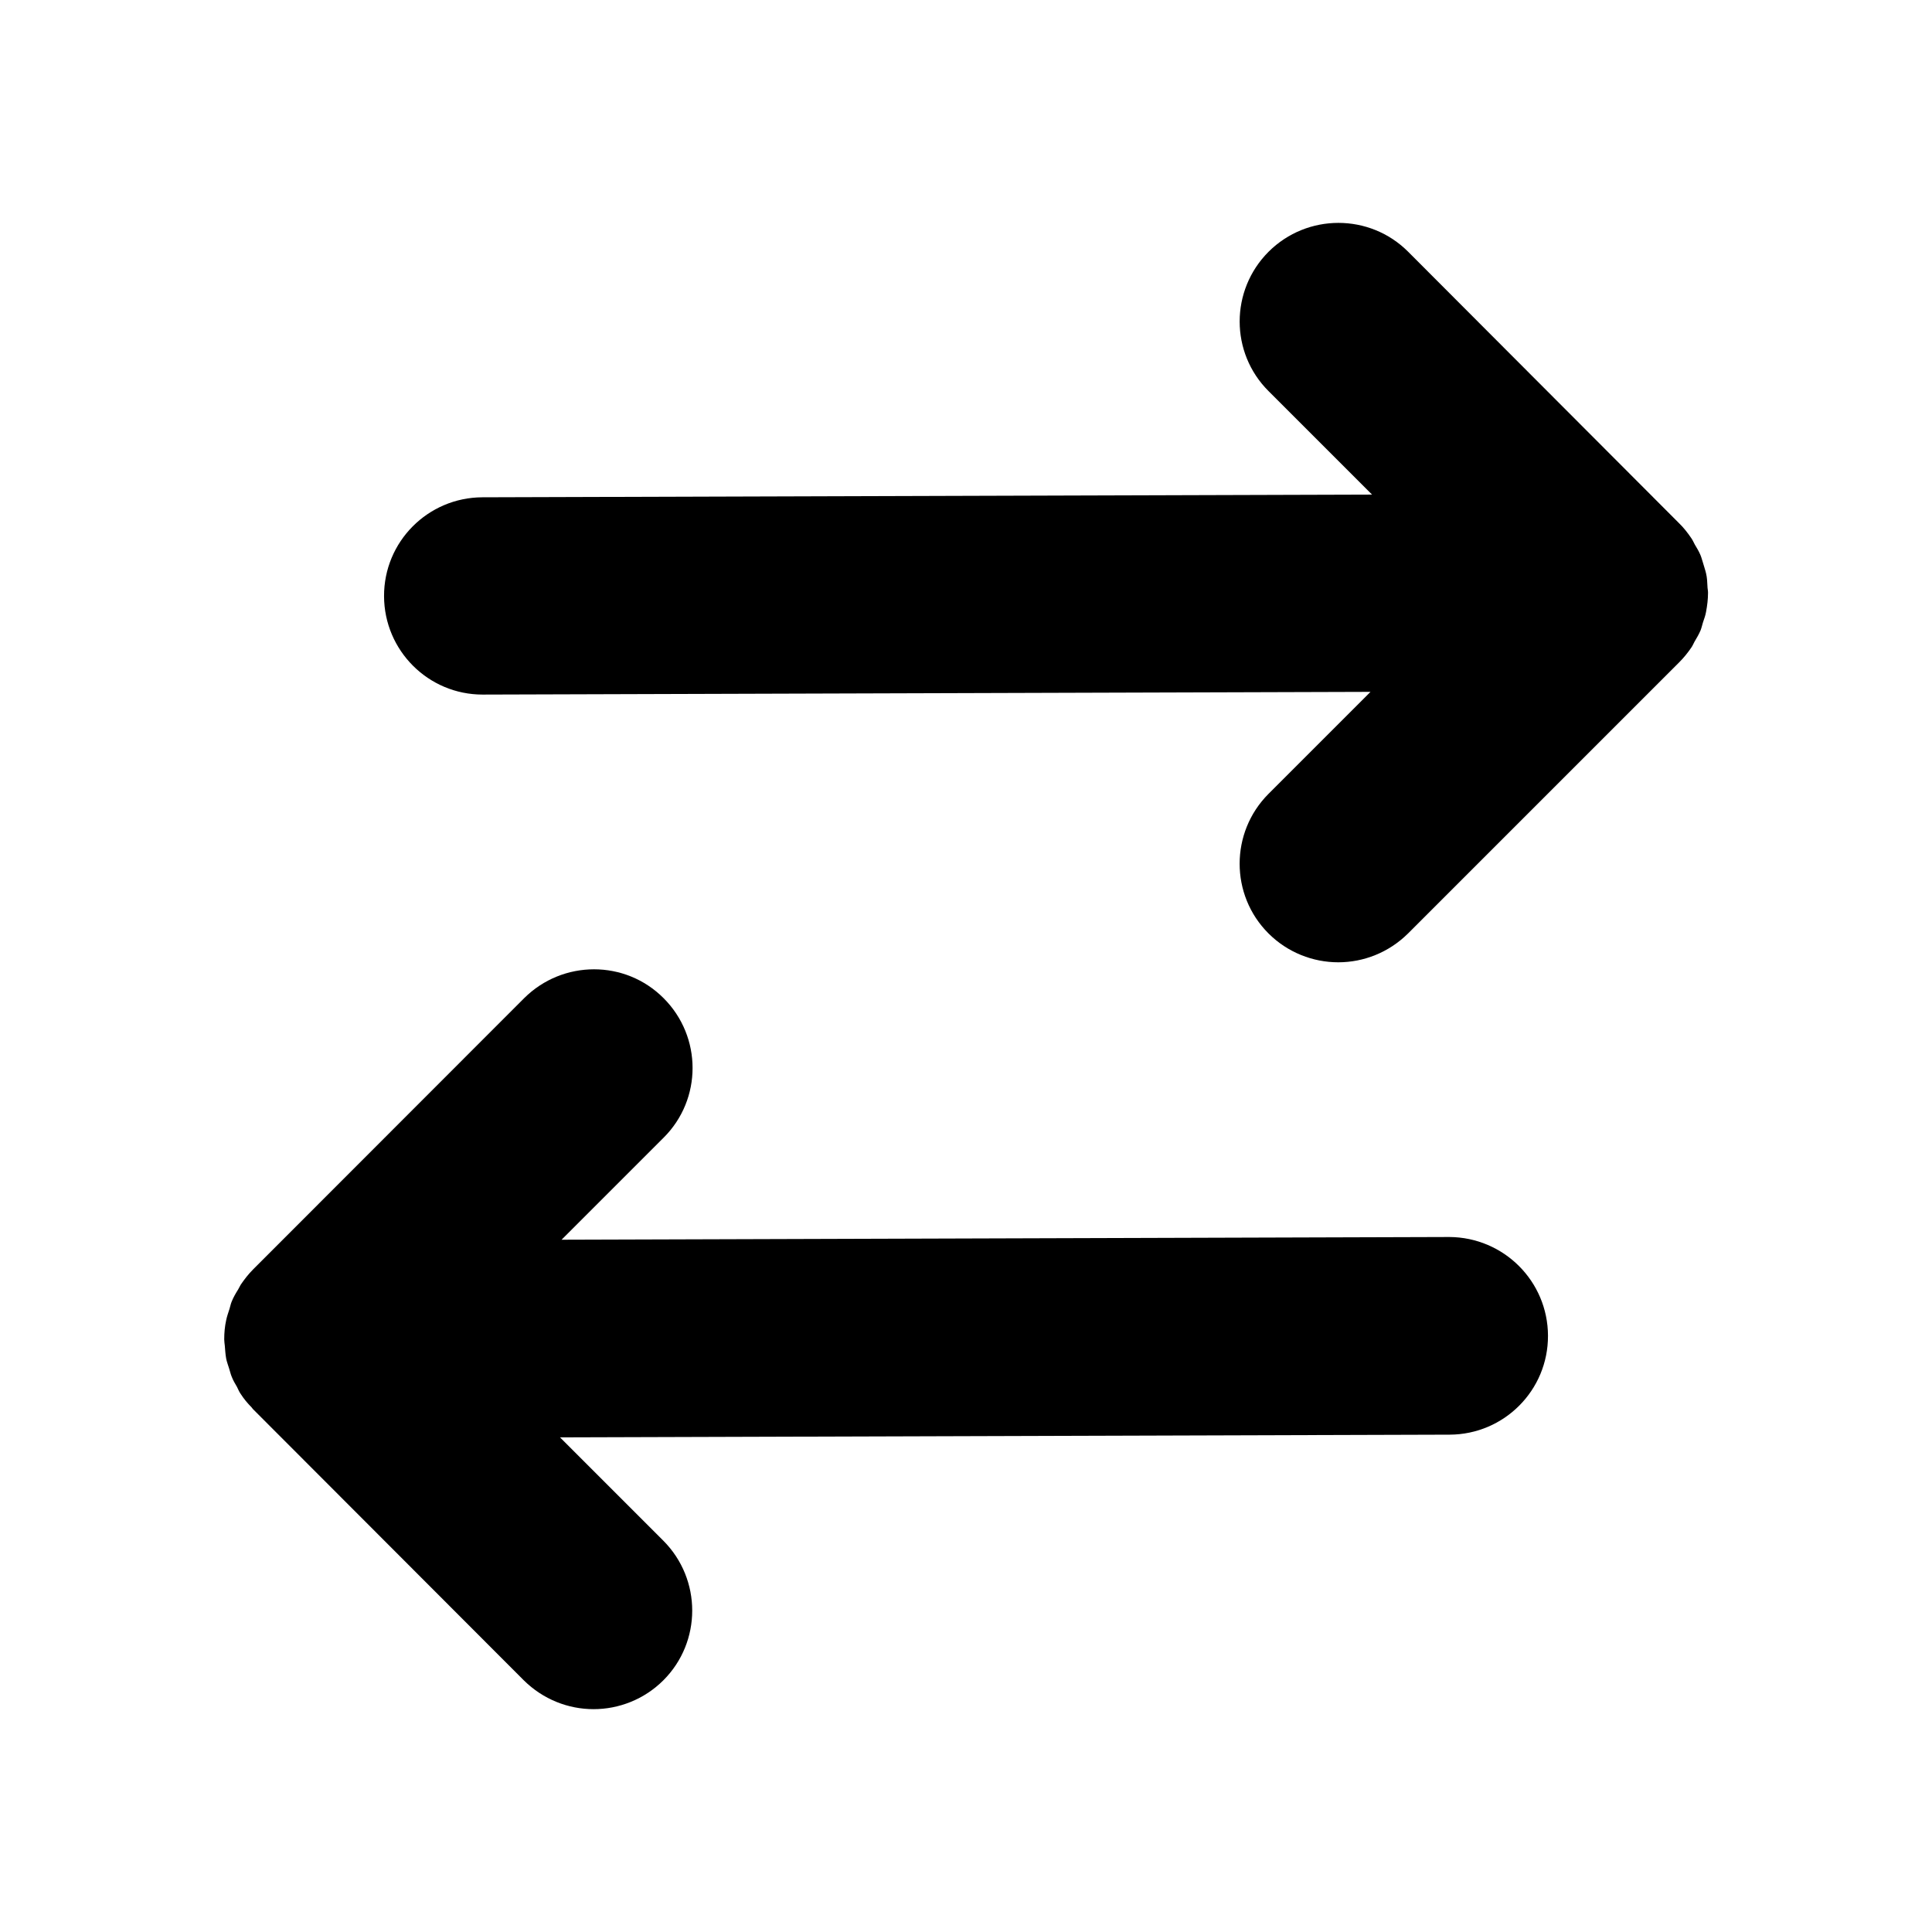
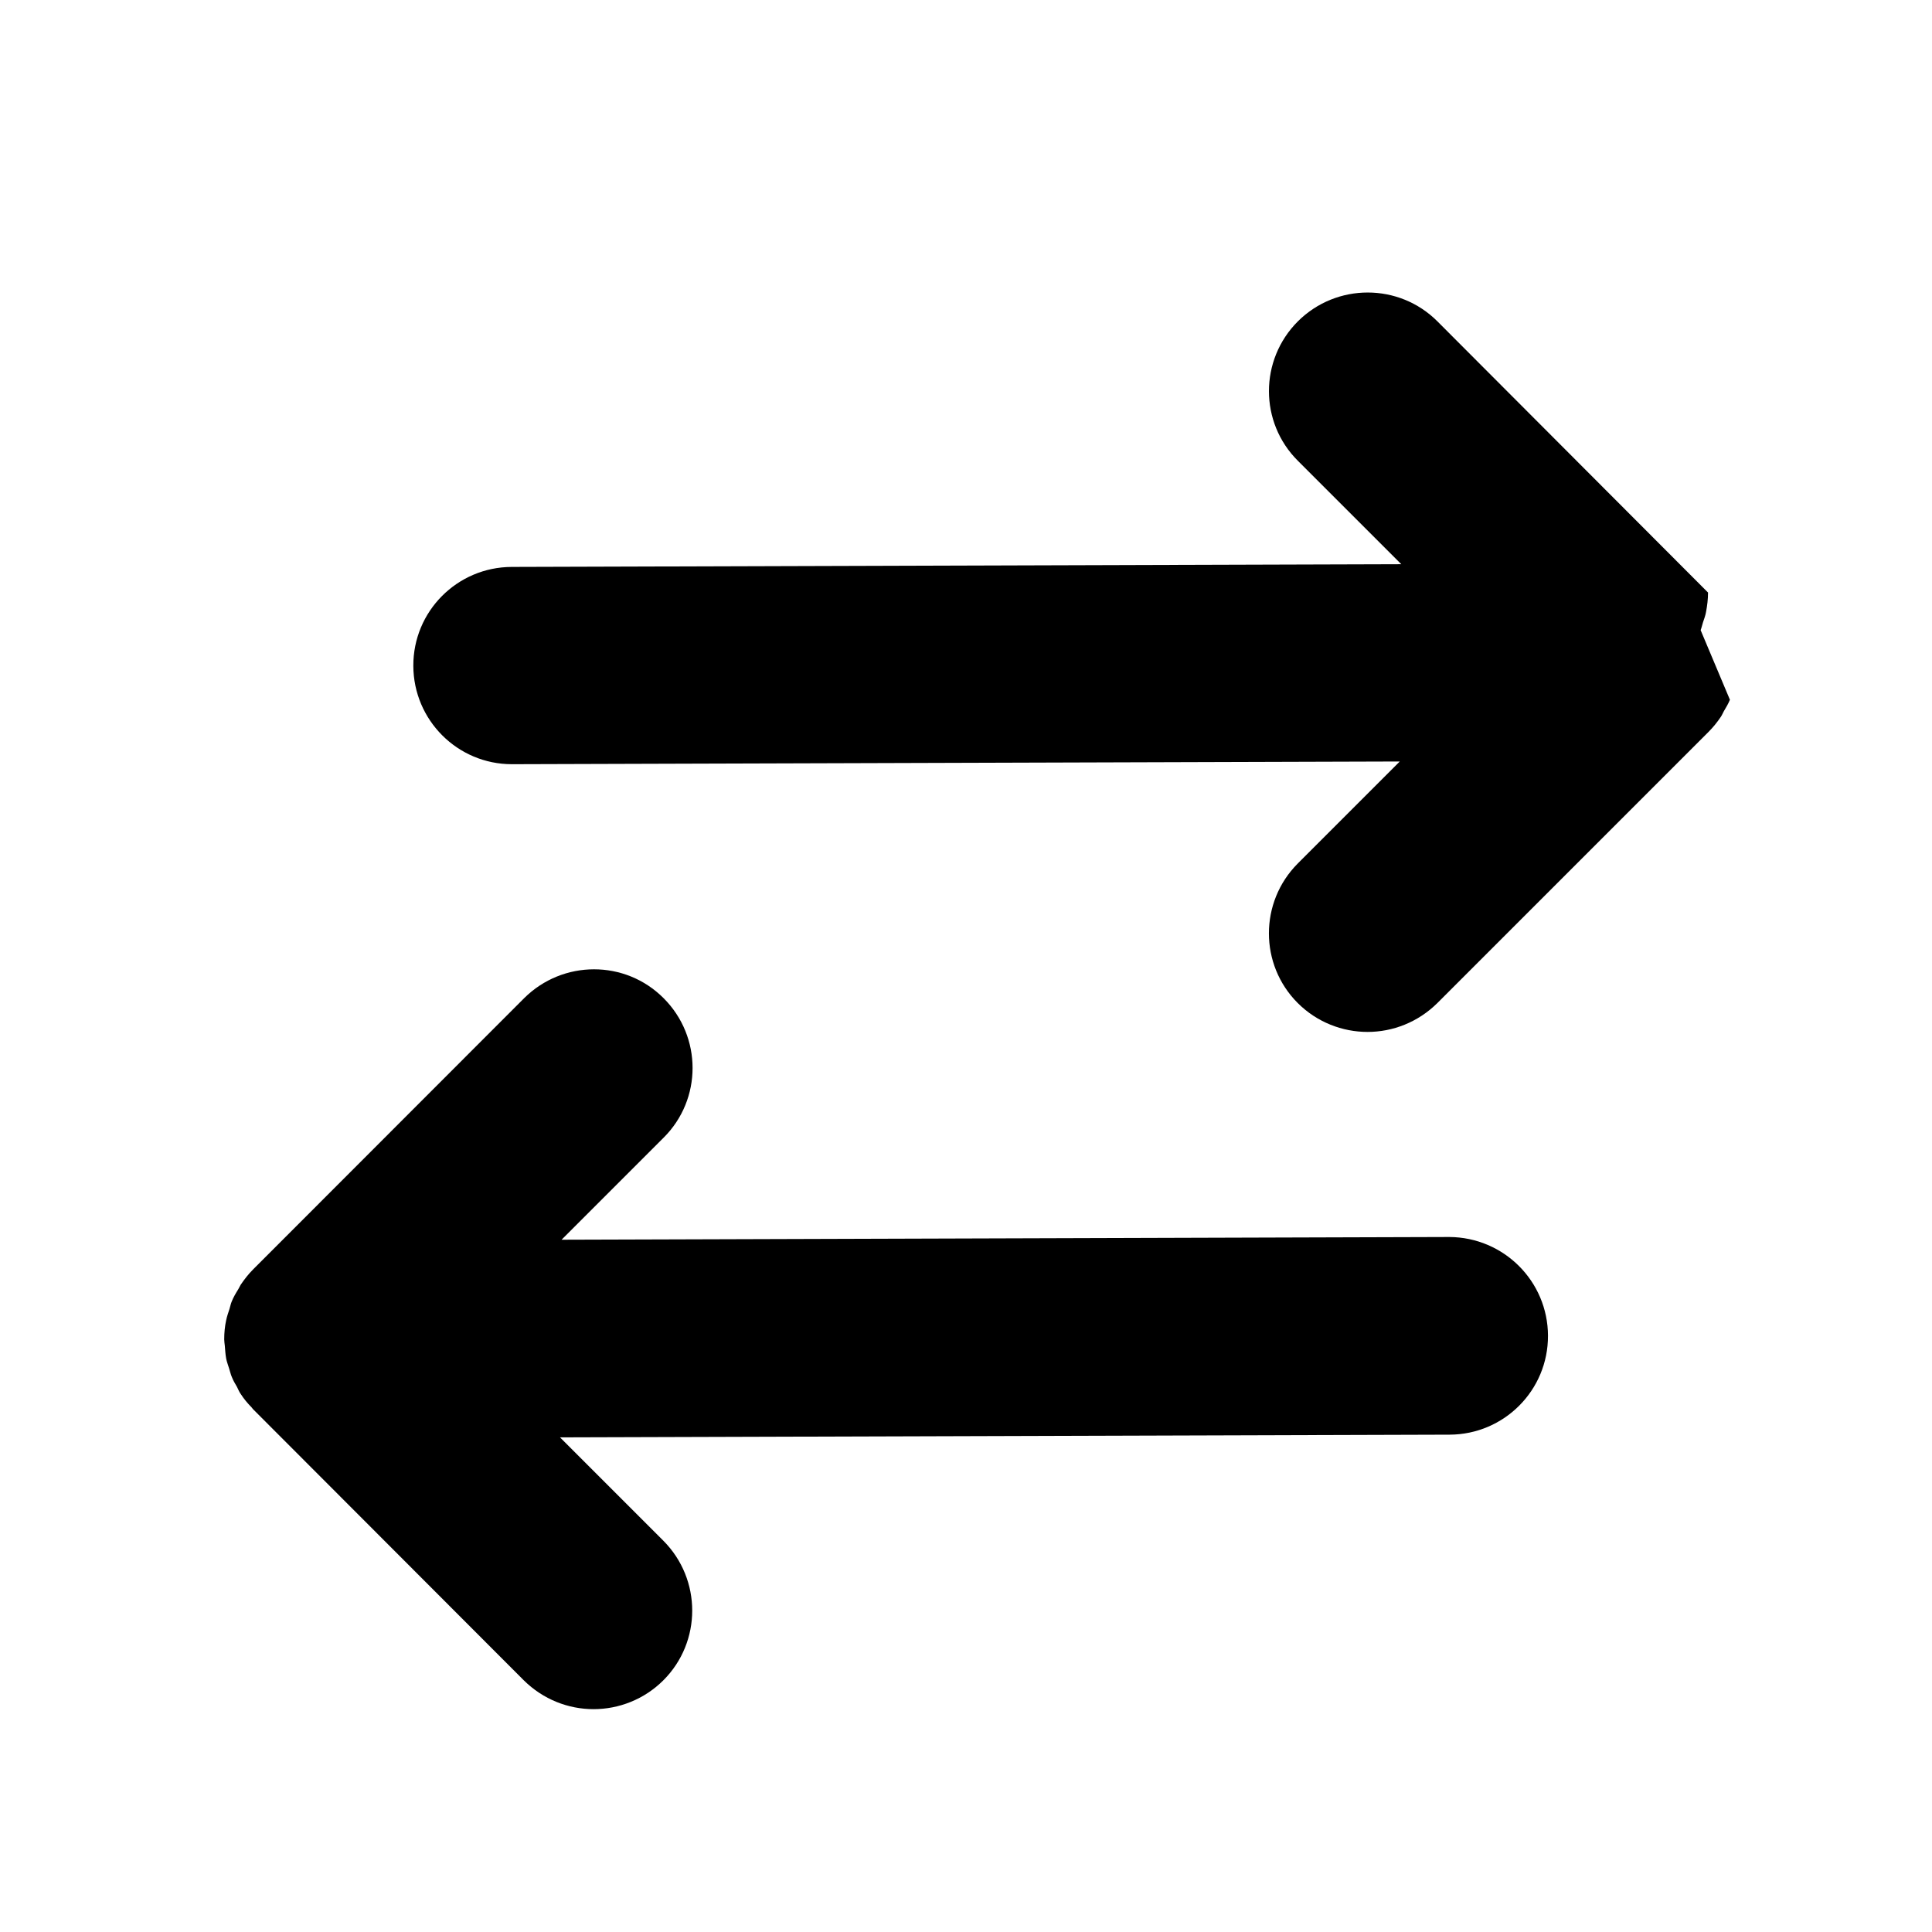
<svg xmlns="http://www.w3.org/2000/svg" fill="#000000" width="800px" height="800px" version="1.1" viewBox="144 144 512 512">
-   <path d="m554.23 497.98c0.051 14.445-11.617 26.168-26.062 26.219l-235.76 0.719 27.402 27.402c10.18 10.23 10.18 26.785 0 36.965-5.09 5.09-11.824 7.66-18.508 7.66s-13.367-2.57-18.508-7.66l-71.77-71.871c-0.152-0.152-0.207-0.309-0.359-0.461-1.078-1.078-2.055-2.262-2.879-3.547-0.41-0.566-0.668-1.234-0.977-1.852-0.516-0.875-1.027-1.746-1.387-2.672-0.309-0.719-0.461-1.492-0.719-2.262-0.258-0.875-0.617-1.746-0.77-2.621-0.207-1.133-0.258-2.262-0.359-3.394-0.051-0.566-0.152-1.078-0.152-1.645v-0.051c0-1.695 0.152-3.394 0.516-5.039 0.207-1.027 0.566-2.004 0.875-2.981 0.207-0.617 0.309-1.285 0.566-1.902 0.461-1.184 1.078-2.211 1.746-3.289 0.258-0.41 0.41-0.824 0.668-1.234 0.977-1.441 2.055-2.828 3.289-4.062l71.82-71.871c10.23-10.18 26.785-10.23 36.965 0 10.23 10.23 10.23 26.785 0 36.965l-27.043 27.043 235.2-0.719h0.102c14.387 0.094 26.059 11.715 26.109 26.16zm40.457-186.98c0.258-0.668 0.41-1.387 0.617-2.055 0.309-0.926 0.668-1.852 0.824-2.828 0.309-1.645 0.516-3.34 0.516-5.039v-0.051c0-0.566-0.152-1.133-0.152-1.695-0.051-1.133-0.102-2.262-0.359-3.34-0.207-0.926-0.516-1.746-0.77-2.672-0.258-0.719-0.41-1.492-0.719-2.211-0.41-0.977-0.926-1.852-1.492-2.777-0.309-0.566-0.566-1.184-0.926-1.695-0.977-1.441-2.055-2.828-3.34-4.062l-71.723-71.871c-10.18-10.18-26.734-10.18-36.965 0-10.23 10.23-10.23 26.785 0 36.965l27.402 27.402-235.76 0.719c-14.445 0.051-26.117 11.773-26.062 26.219 0.051 14.395 11.723 26.062 26.117 26.062h0.102l235.2-0.719-27.043 27.043c-10.18 10.23-10.18 26.785 0 36.965 5.09 5.09 11.824 7.66 18.508 7.66s13.367-2.57 18.508-7.66l71.82-71.82c1.234-1.234 2.312-2.57 3.289-4.012 0.309-0.461 0.516-0.977 0.77-1.441 0.617-1.027 1.184-2.004 1.645-3.086z" />
+   <path d="m554.23 497.98c0.051 14.445-11.617 26.168-26.062 26.219l-235.76 0.719 27.402 27.402c10.18 10.23 10.18 26.785 0 36.965-5.09 5.09-11.824 7.66-18.508 7.66s-13.367-2.57-18.508-7.66l-71.77-71.871c-0.152-0.152-0.207-0.309-0.359-0.461-1.078-1.078-2.055-2.262-2.879-3.547-0.41-0.566-0.668-1.234-0.977-1.852-0.516-0.875-1.027-1.746-1.387-2.672-0.309-0.719-0.461-1.492-0.719-2.262-0.258-0.875-0.617-1.746-0.77-2.621-0.207-1.133-0.258-2.262-0.359-3.394-0.051-0.566-0.152-1.078-0.152-1.645v-0.051c0-1.695 0.152-3.394 0.516-5.039 0.207-1.027 0.566-2.004 0.875-2.981 0.207-0.617 0.309-1.285 0.566-1.902 0.461-1.184 1.078-2.211 1.746-3.289 0.258-0.41 0.41-0.824 0.668-1.234 0.977-1.441 2.055-2.828 3.289-4.062l71.82-71.871c10.23-10.18 26.785-10.23 36.965 0 10.23 10.23 10.23 26.785 0 36.965l-27.043 27.043 235.2-0.719h0.102c14.387 0.094 26.059 11.715 26.109 26.16zm40.457-186.98c0.258-0.668 0.41-1.387 0.617-2.055 0.309-0.926 0.668-1.852 0.824-2.828 0.309-1.645 0.516-3.34 0.516-5.039v-0.051l-71.723-71.871c-10.18-10.18-26.734-10.18-36.965 0-10.23 10.23-10.23 26.785 0 36.965l27.402 27.402-235.76 0.719c-14.445 0.051-26.117 11.773-26.062 26.219 0.051 14.395 11.723 26.062 26.117 26.062h0.102l235.2-0.719-27.043 27.043c-10.18 10.23-10.18 26.785 0 36.965 5.09 5.09 11.824 7.66 18.508 7.66s13.367-2.57 18.508-7.66l71.82-71.82c1.234-1.234 2.312-2.57 3.289-4.012 0.309-0.461 0.516-0.977 0.77-1.441 0.617-1.027 1.184-2.004 1.645-3.086z" />
</svg>